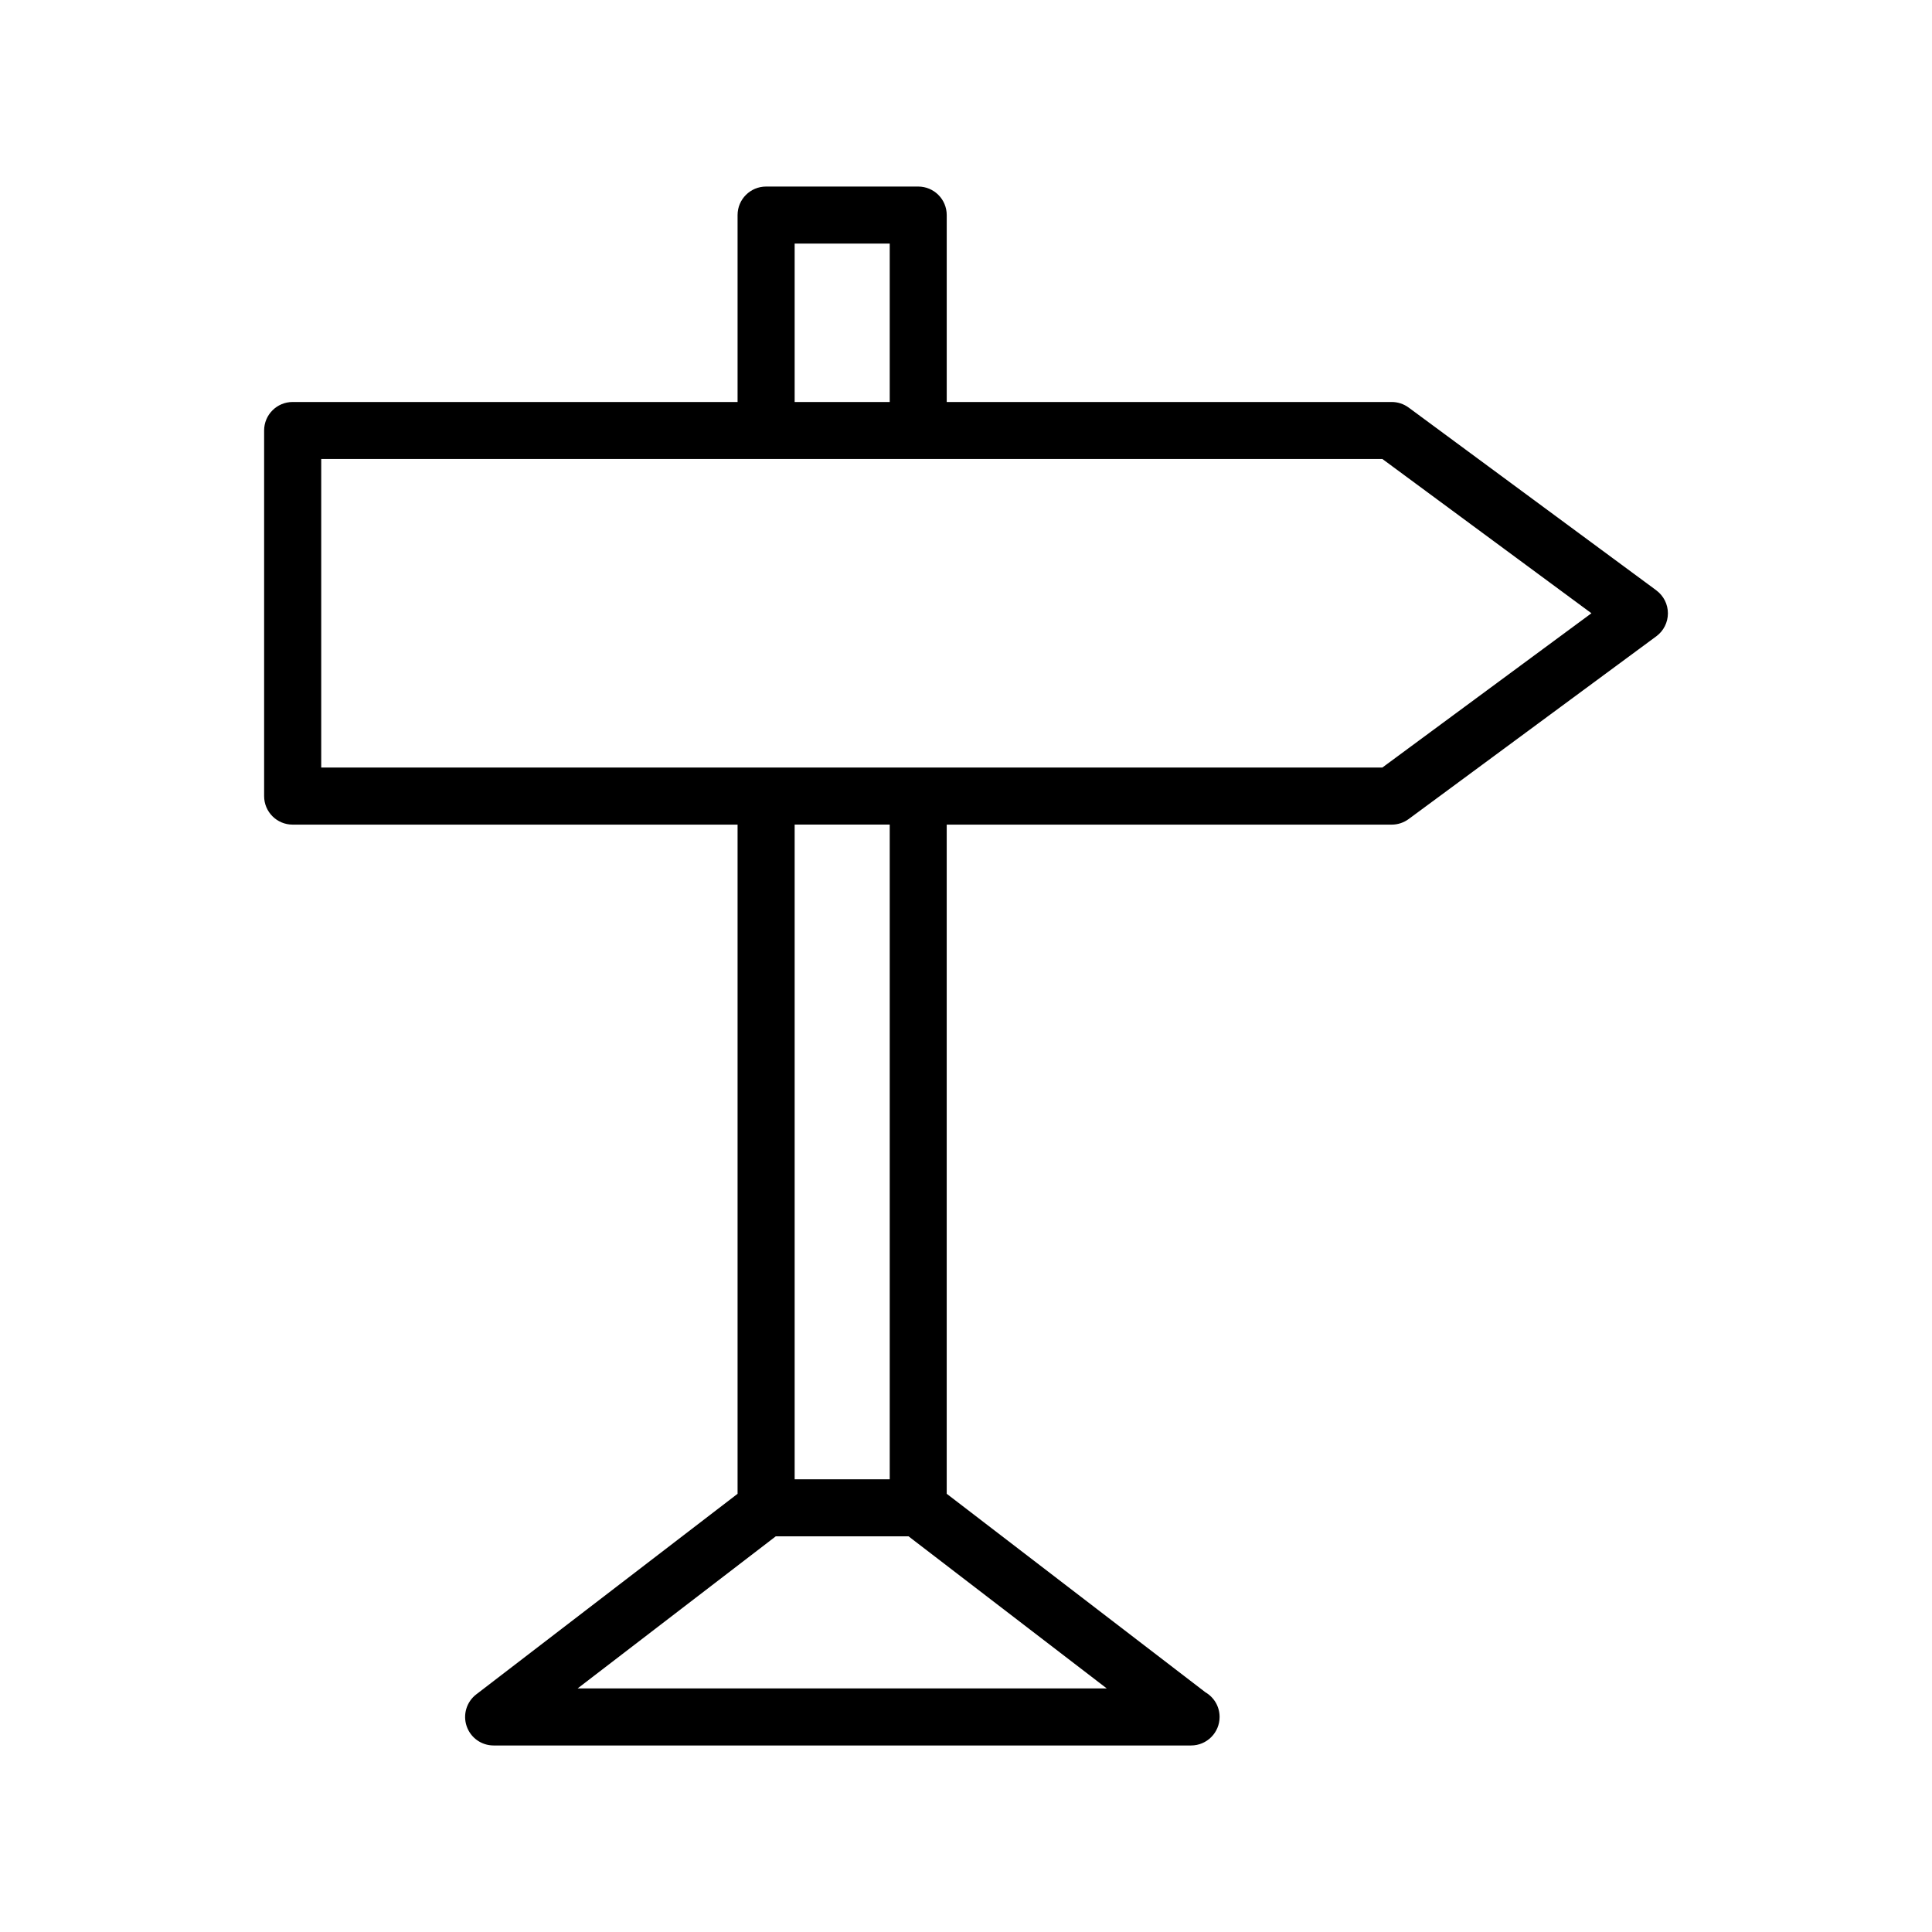
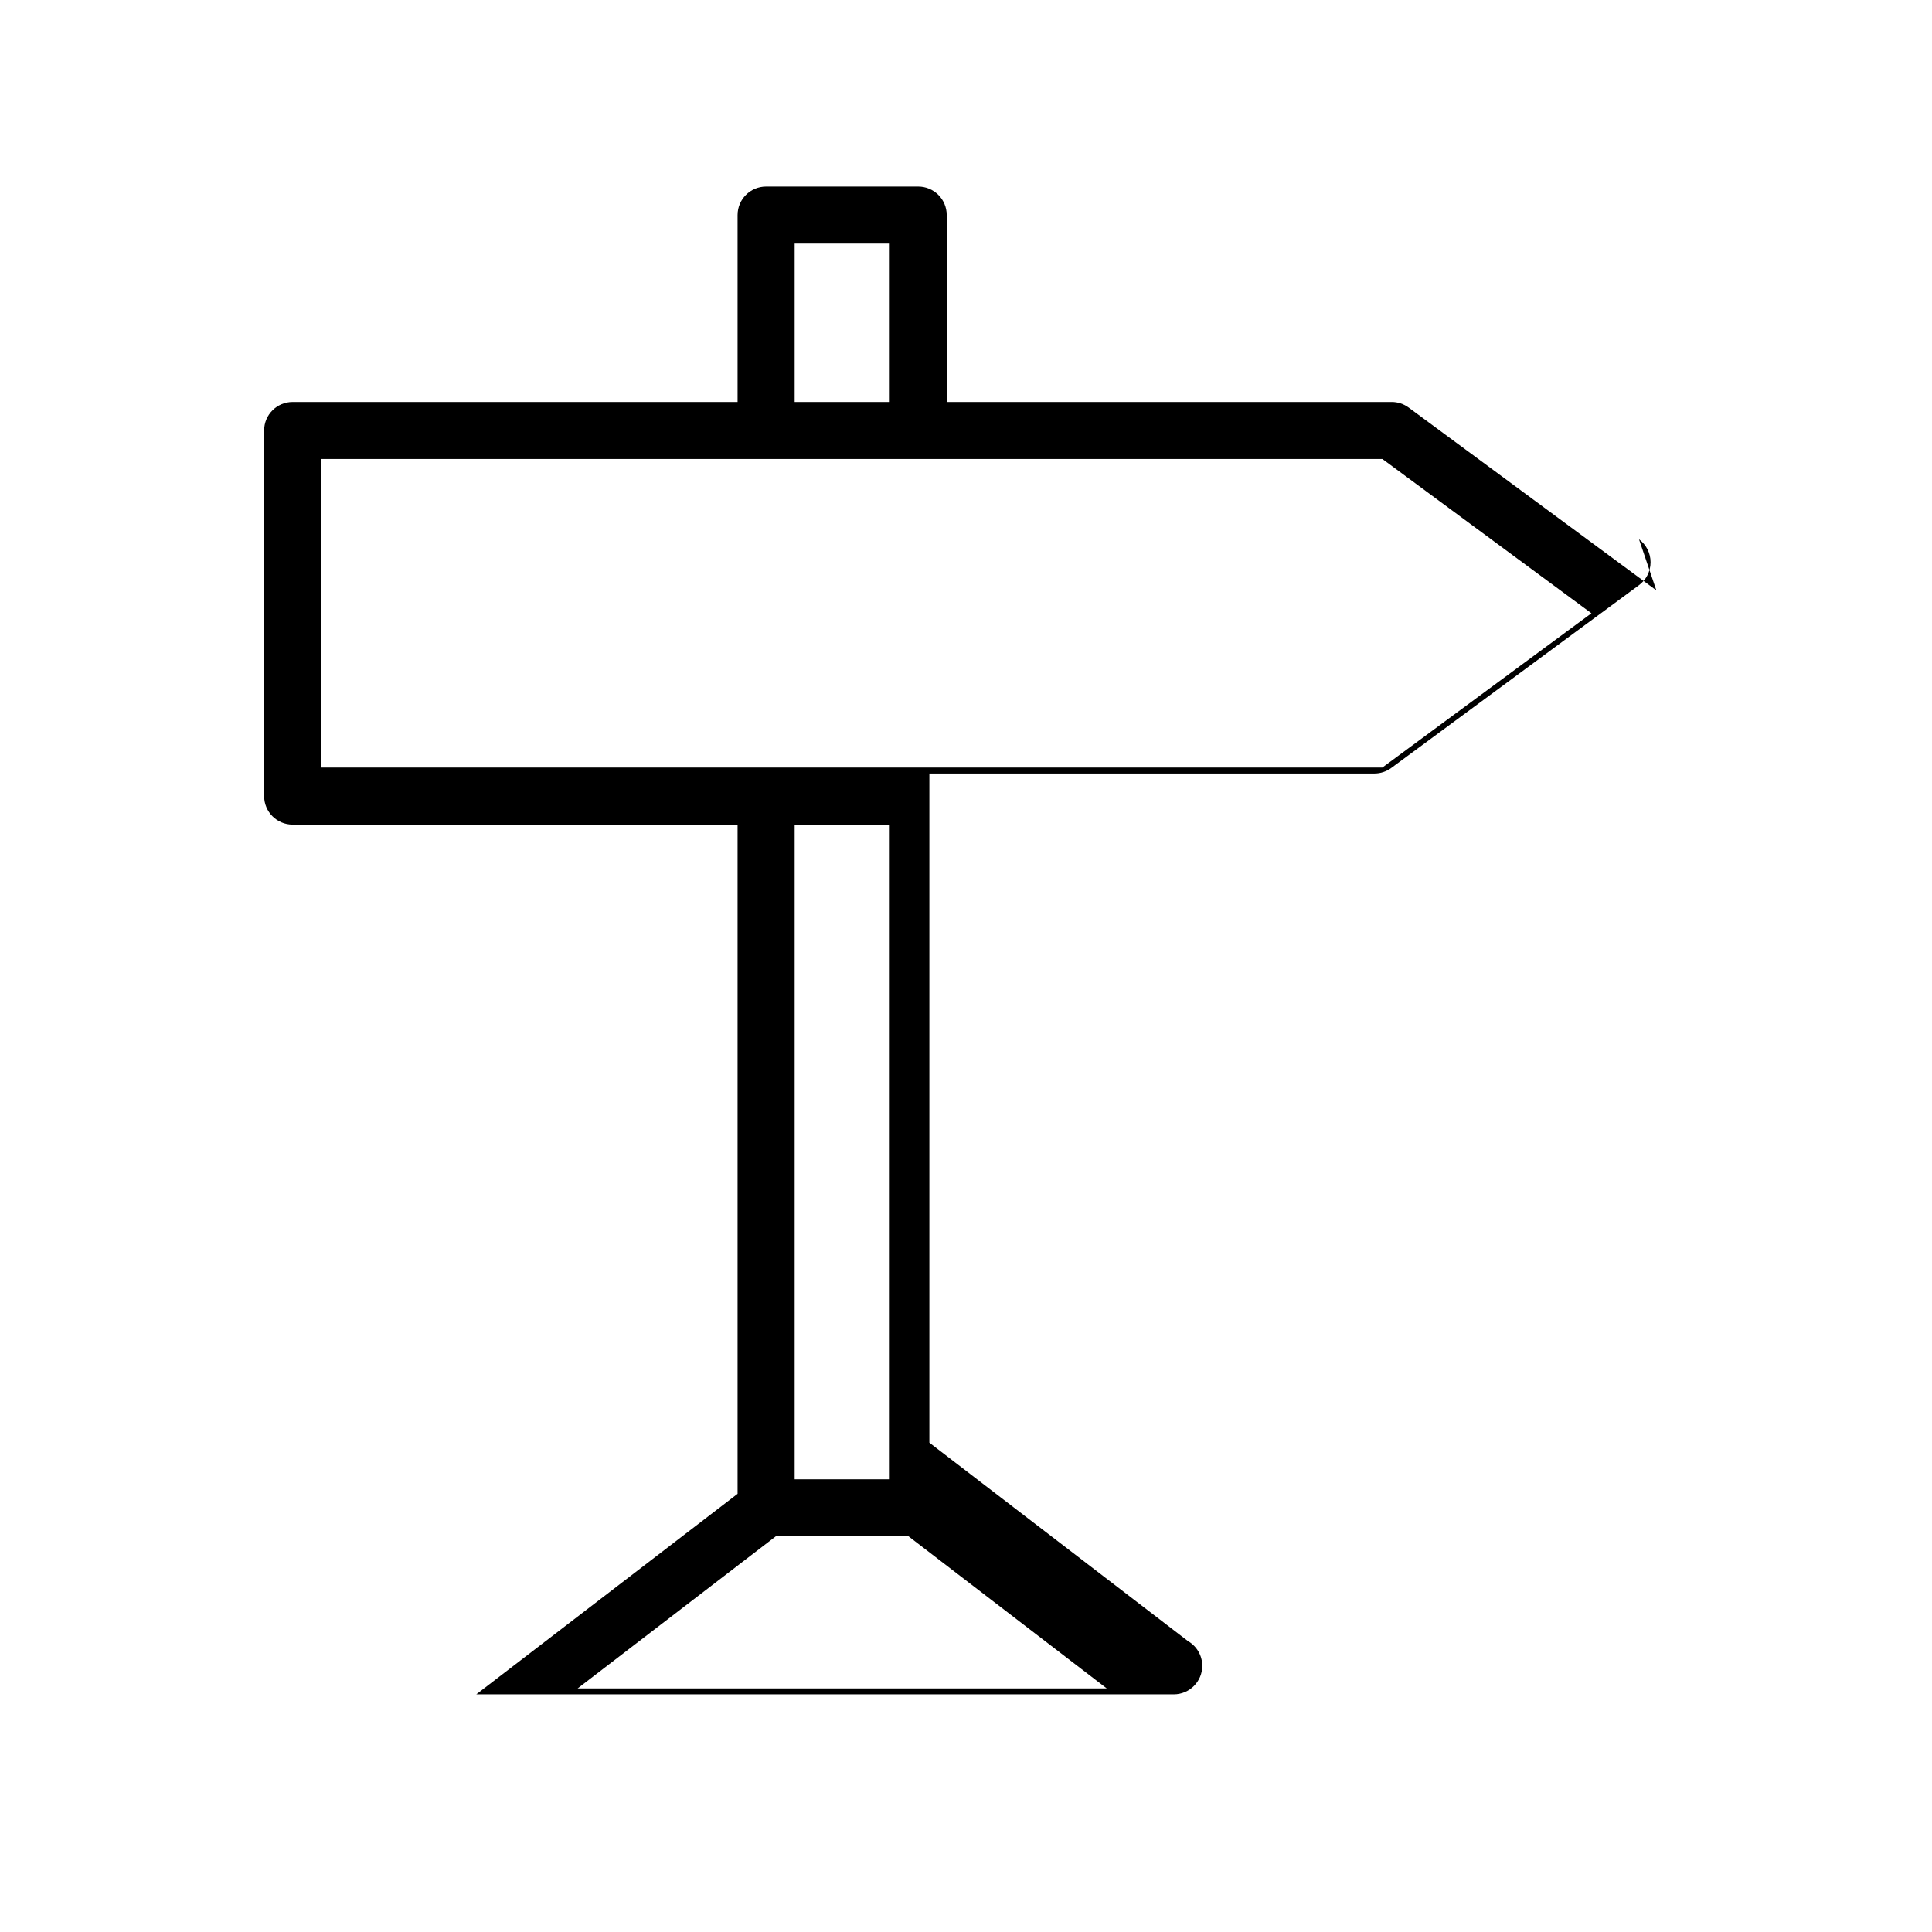
<svg xmlns="http://www.w3.org/2000/svg" fill="#000000" width="800px" height="800px" version="1.1" viewBox="144 144 512 512">
-   <path d="m582.95 300.45-65.641-48.441c-1.301-0.957-2.871-1.477-4.488-1.477h-117.93v-49.535c0-4.176-3.379-7.559-7.559-7.559h-40.309c-4.176 0-7.559 3.379-7.559 7.559v49.535h-117.91c-4.176 0-7.559 3.379-7.559 7.559v96.883c0 4.176 3.379 7.559 7.559 7.559h117.91v177.34l-69.246 53.148c-2.57 1.969-3.598 5.356-2.555 8.422 1.043 3.07 3.914 5.125 7.152 5.125h184.73c0.031-0.004 0.074-0.004 0.102 0 4.176 0 7.559-3.387 7.559-7.559 0-2.793-1.512-5.231-3.762-6.539l-68.555-52.605v-177.33h117.93c1.613 0 3.188-0.52 4.488-1.477l65.641-48.441c1.93-1.426 3.066-3.684 3.066-6.082 0.004-2.394-1.141-4.652-3.066-6.078zm-228.36-91.895h25.195v41.977h-25.195zm-57.508 382.89 52.512-40.305h35.176l52.523 40.305zm82.703-55.418h-25.195v-173.5h25.195zm130.55-188.62h-281.21v-81.77h281.22l55.398 40.883z" />
+   <path d="m582.95 300.45-65.641-48.441c-1.301-0.957-2.871-1.477-4.488-1.477h-117.93v-49.535c0-4.176-3.379-7.559-7.559-7.559h-40.309c-4.176 0-7.559 3.379-7.559 7.559v49.535h-117.91c-4.176 0-7.559 3.379-7.559 7.559v96.883c0 4.176 3.379 7.559 7.559 7.559h117.91v177.34l-69.246 53.148h184.73c0.031-0.004 0.074-0.004 0.102 0 4.176 0 7.559-3.387 7.559-7.559 0-2.793-1.512-5.231-3.762-6.539l-68.555-52.605v-177.33h117.93c1.613 0 3.188-0.52 4.488-1.477l65.641-48.441c1.93-1.426 3.066-3.684 3.066-6.082 0.004-2.394-1.141-4.652-3.066-6.078zm-228.36-91.895h25.195v41.977h-25.195zm-57.508 382.89 52.512-40.305h35.176l52.523 40.305zm82.703-55.418h-25.195v-173.5h25.195zm130.55-188.62h-281.21v-81.77h281.22l55.398 40.883z" />
</svg>